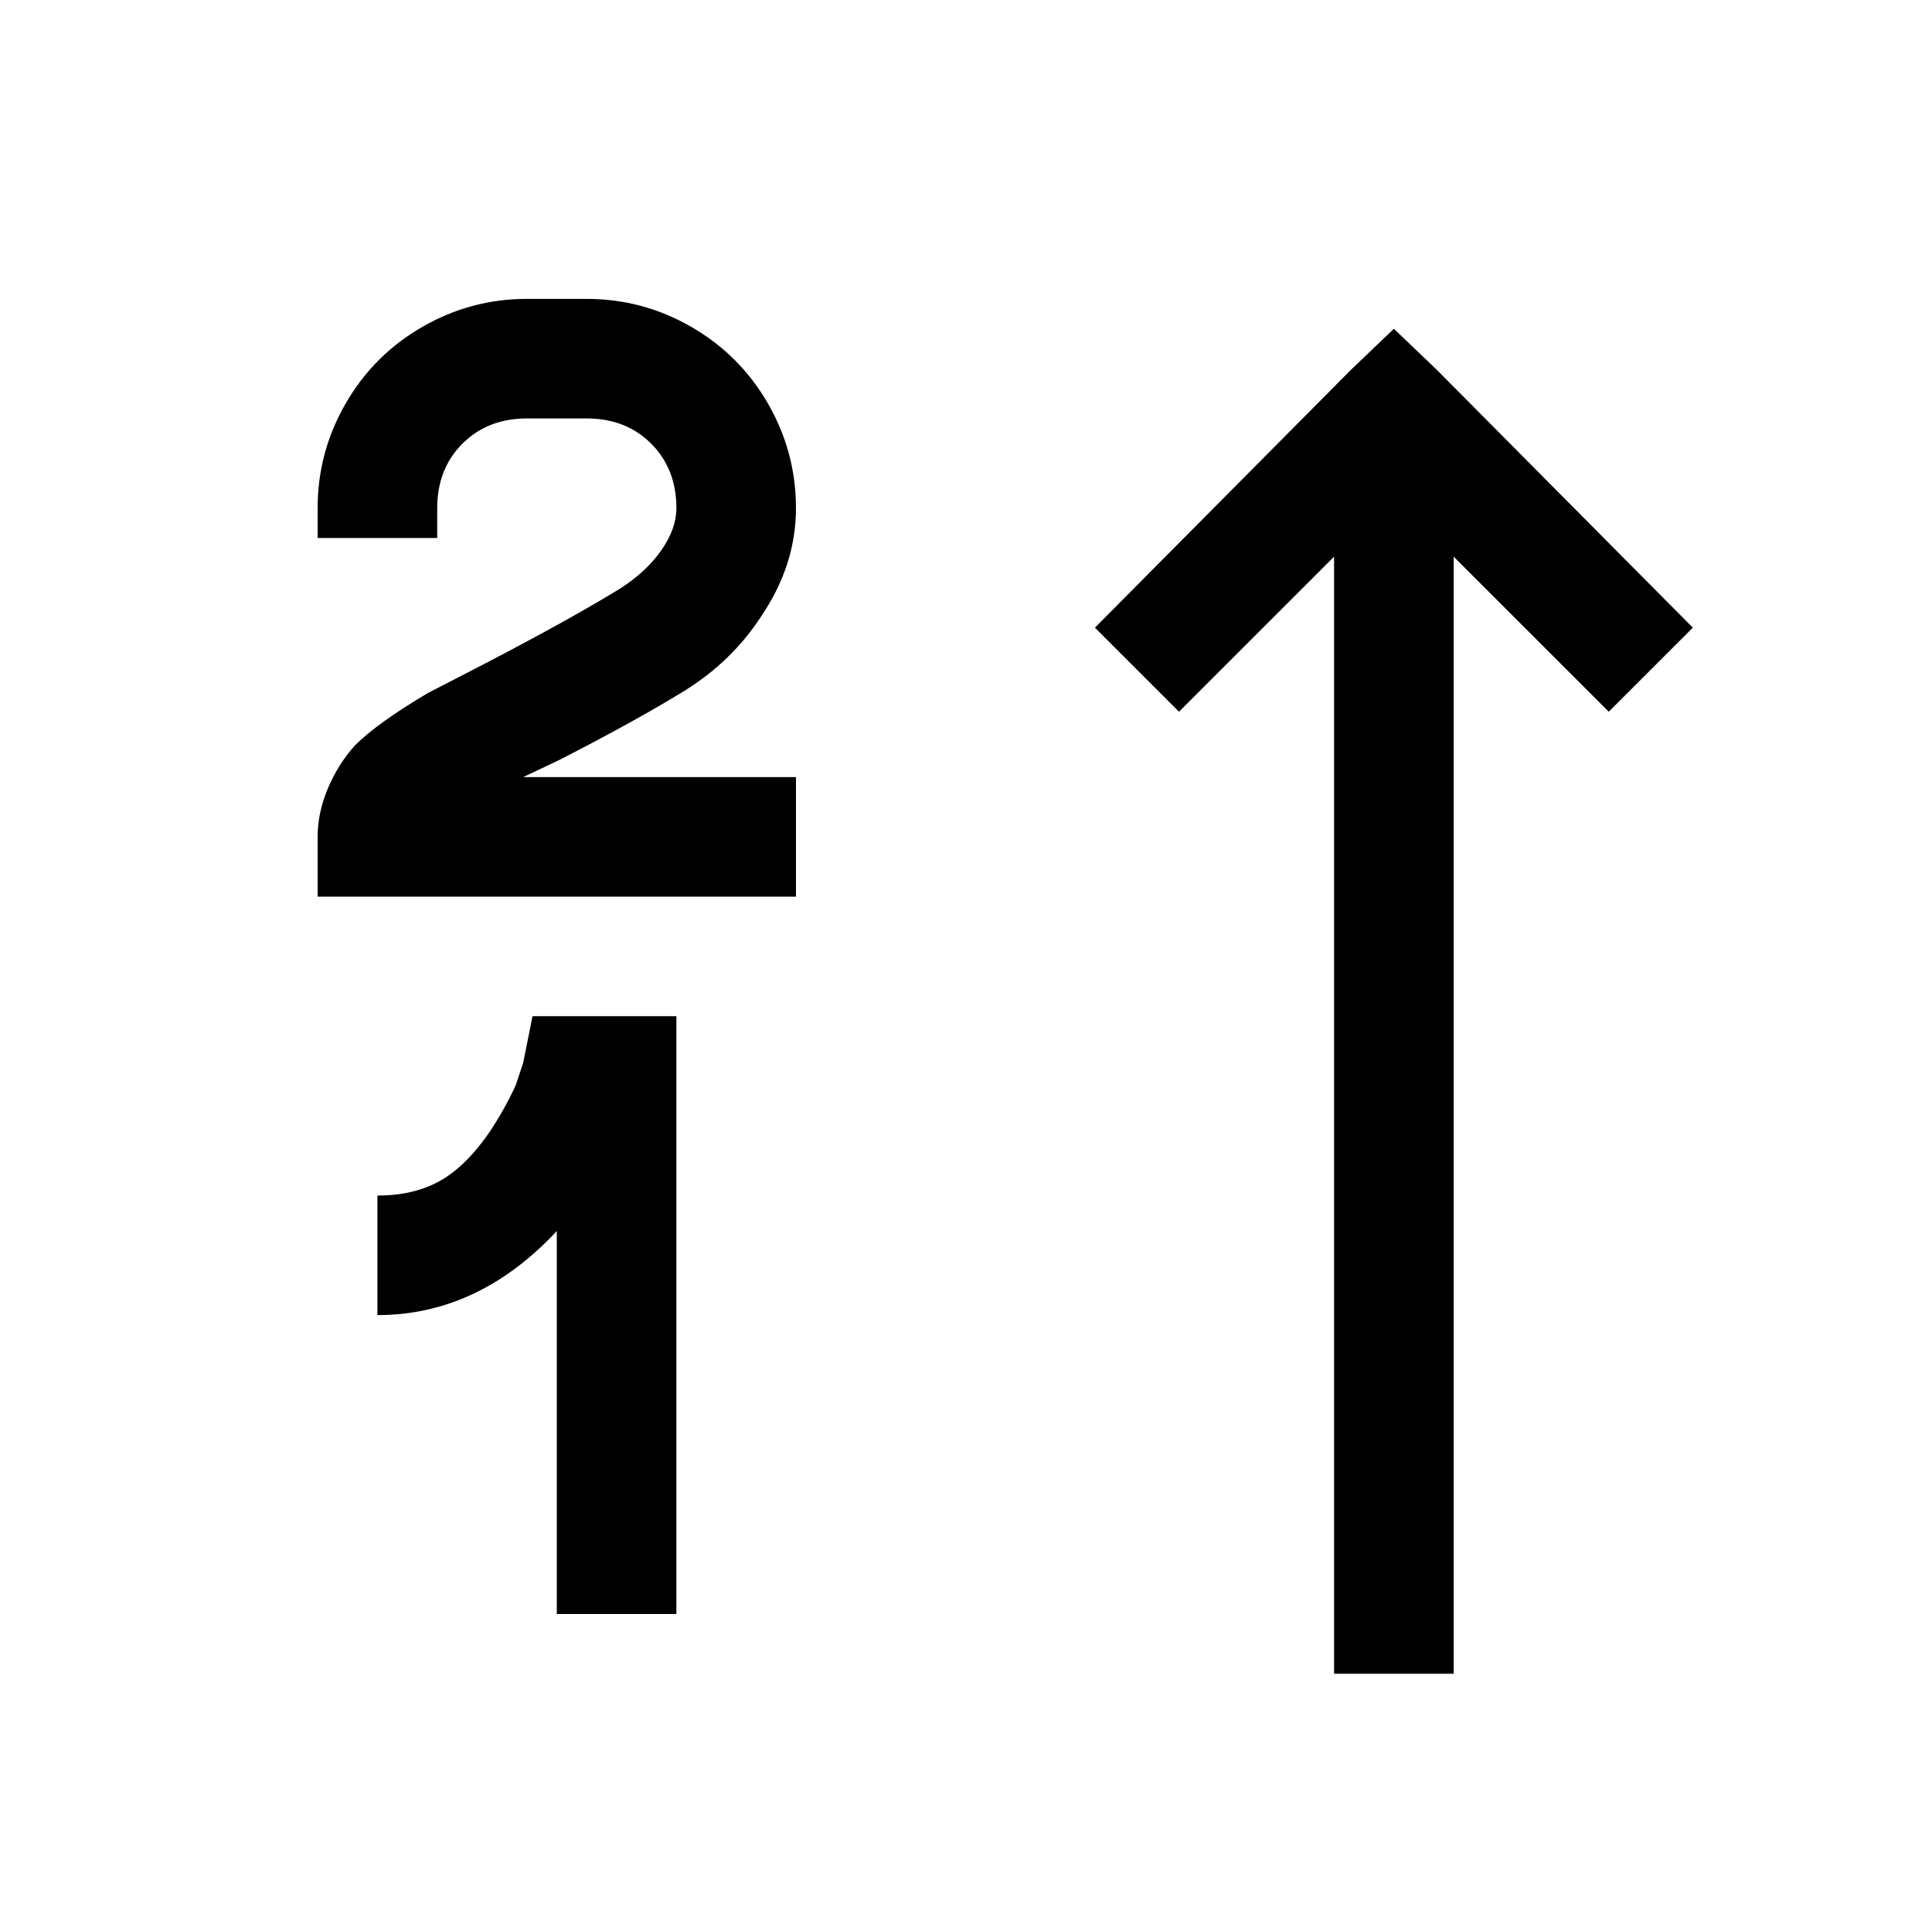
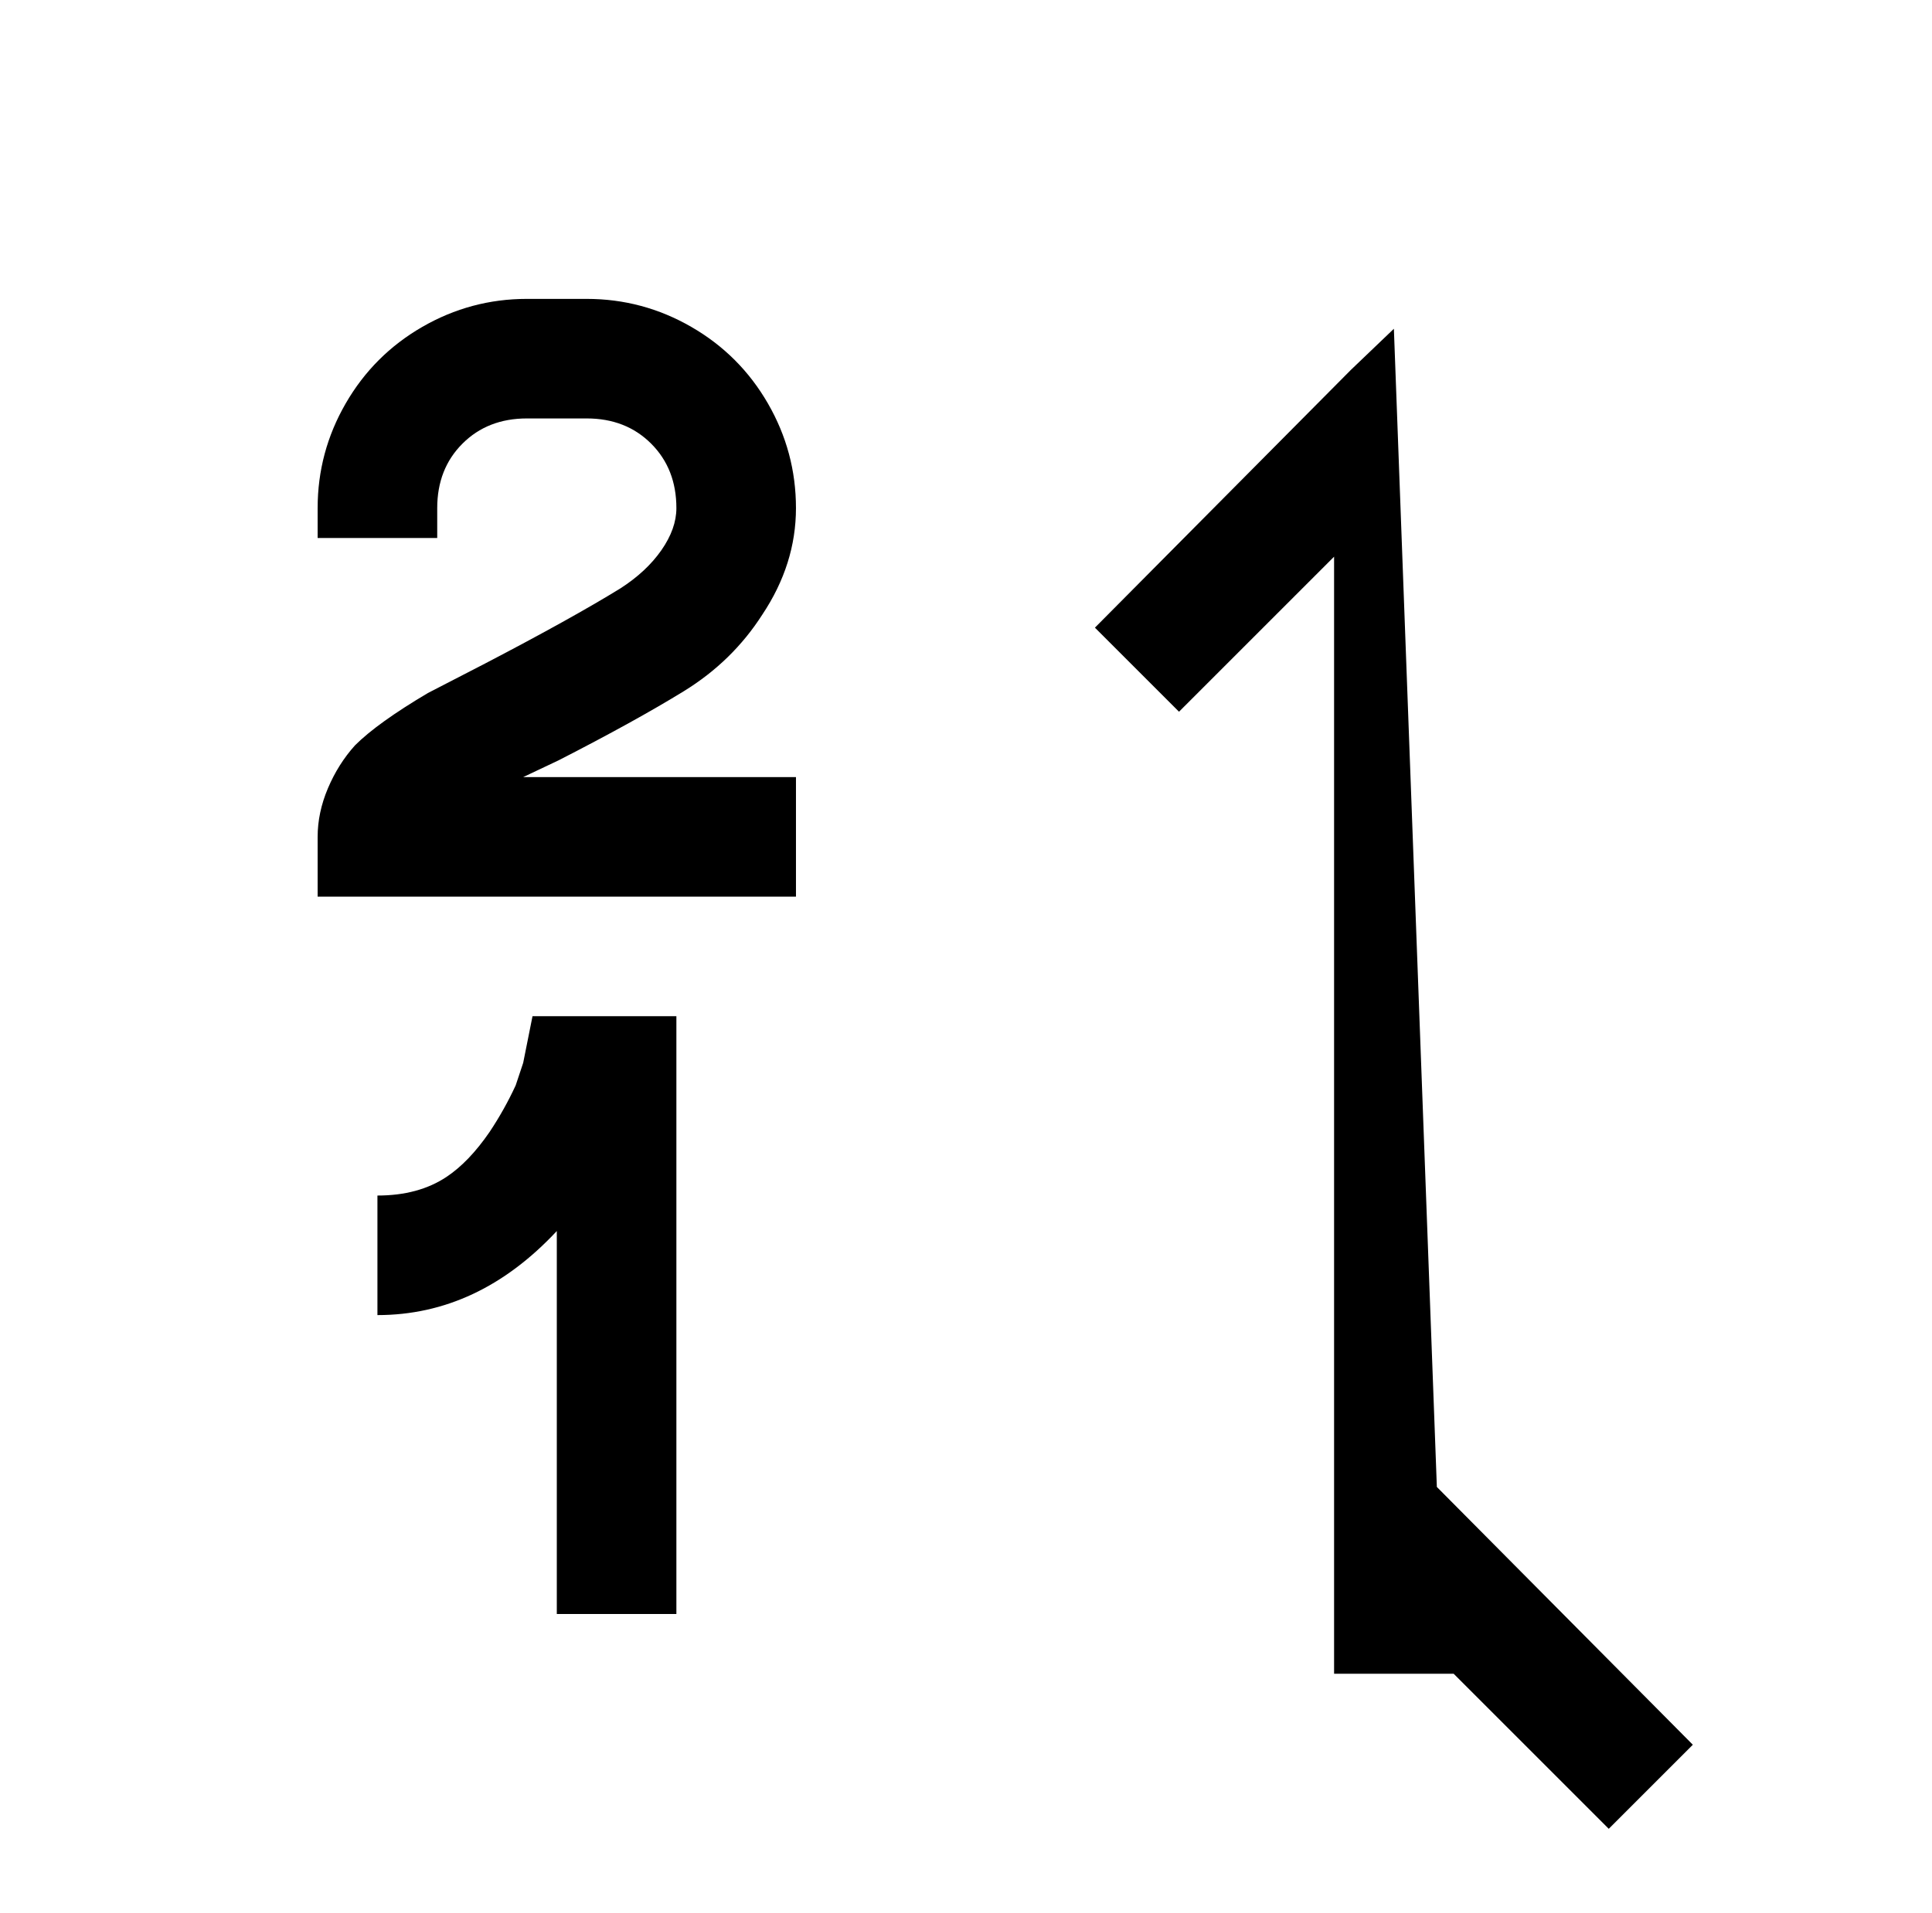
<svg xmlns="http://www.w3.org/2000/svg" version="1.1" viewBox="-10 0 1034 1024">
-   <path fill="currentColor" d="M272 160q-30 0 -56 15t-41 41t-15 56v16h64v-16q0 -21 13.5 -34.5t34.5 -13.5h32q21 0 34.5 13.5t13.5 34.5q0 11 -8 22.5t-22 20.5q-26 16 -72 40l-31 16q-27 16 -39 28q-9 10 -14.5 23t-5.5 26v32h256v-64h-146l19 -9q41 -21 67 -37t42 -41q18 -27 18 -57t-15 -56 t-41 -41t-56 -15h-32zM736 176l-23 22l-137 138l45 45l83 -83v598h64v-598l83 83l45 -45l-137 -138zM275 544l-5 25l-4 12q-6 13 -14 25q-11 16 -23 24q-15 10 -37 10v64q54 0 96 -45v205h64v-320h-77z" />
+   <path fill="currentColor" d="M272 160q-30 0 -56 15t-41 41t-15 56v16h64v-16q0 -21 13.5 -34.5t34.5 -13.5h32q21 0 34.5 13.5t13.5 34.5q0 11 -8 22.5t-22 20.5q-26 16 -72 40l-31 16q-27 16 -39 28q-9 10 -14.5 23t-5.5 26v32h256v-64h-146l19 -9q41 -21 67 -37t42 -41q18 -27 18 -57t-15 -56 t-41 -41t-56 -15h-32zM736 176l-23 22l-137 138l45 45l83 -83v598h64l83 83l45 -45l-137 -138zM275 544l-5 25l-4 12q-6 13 -14 25q-11 16 -23 24q-15 10 -37 10v64q54 0 96 -45v205h64v-320h-77z" />
</svg>